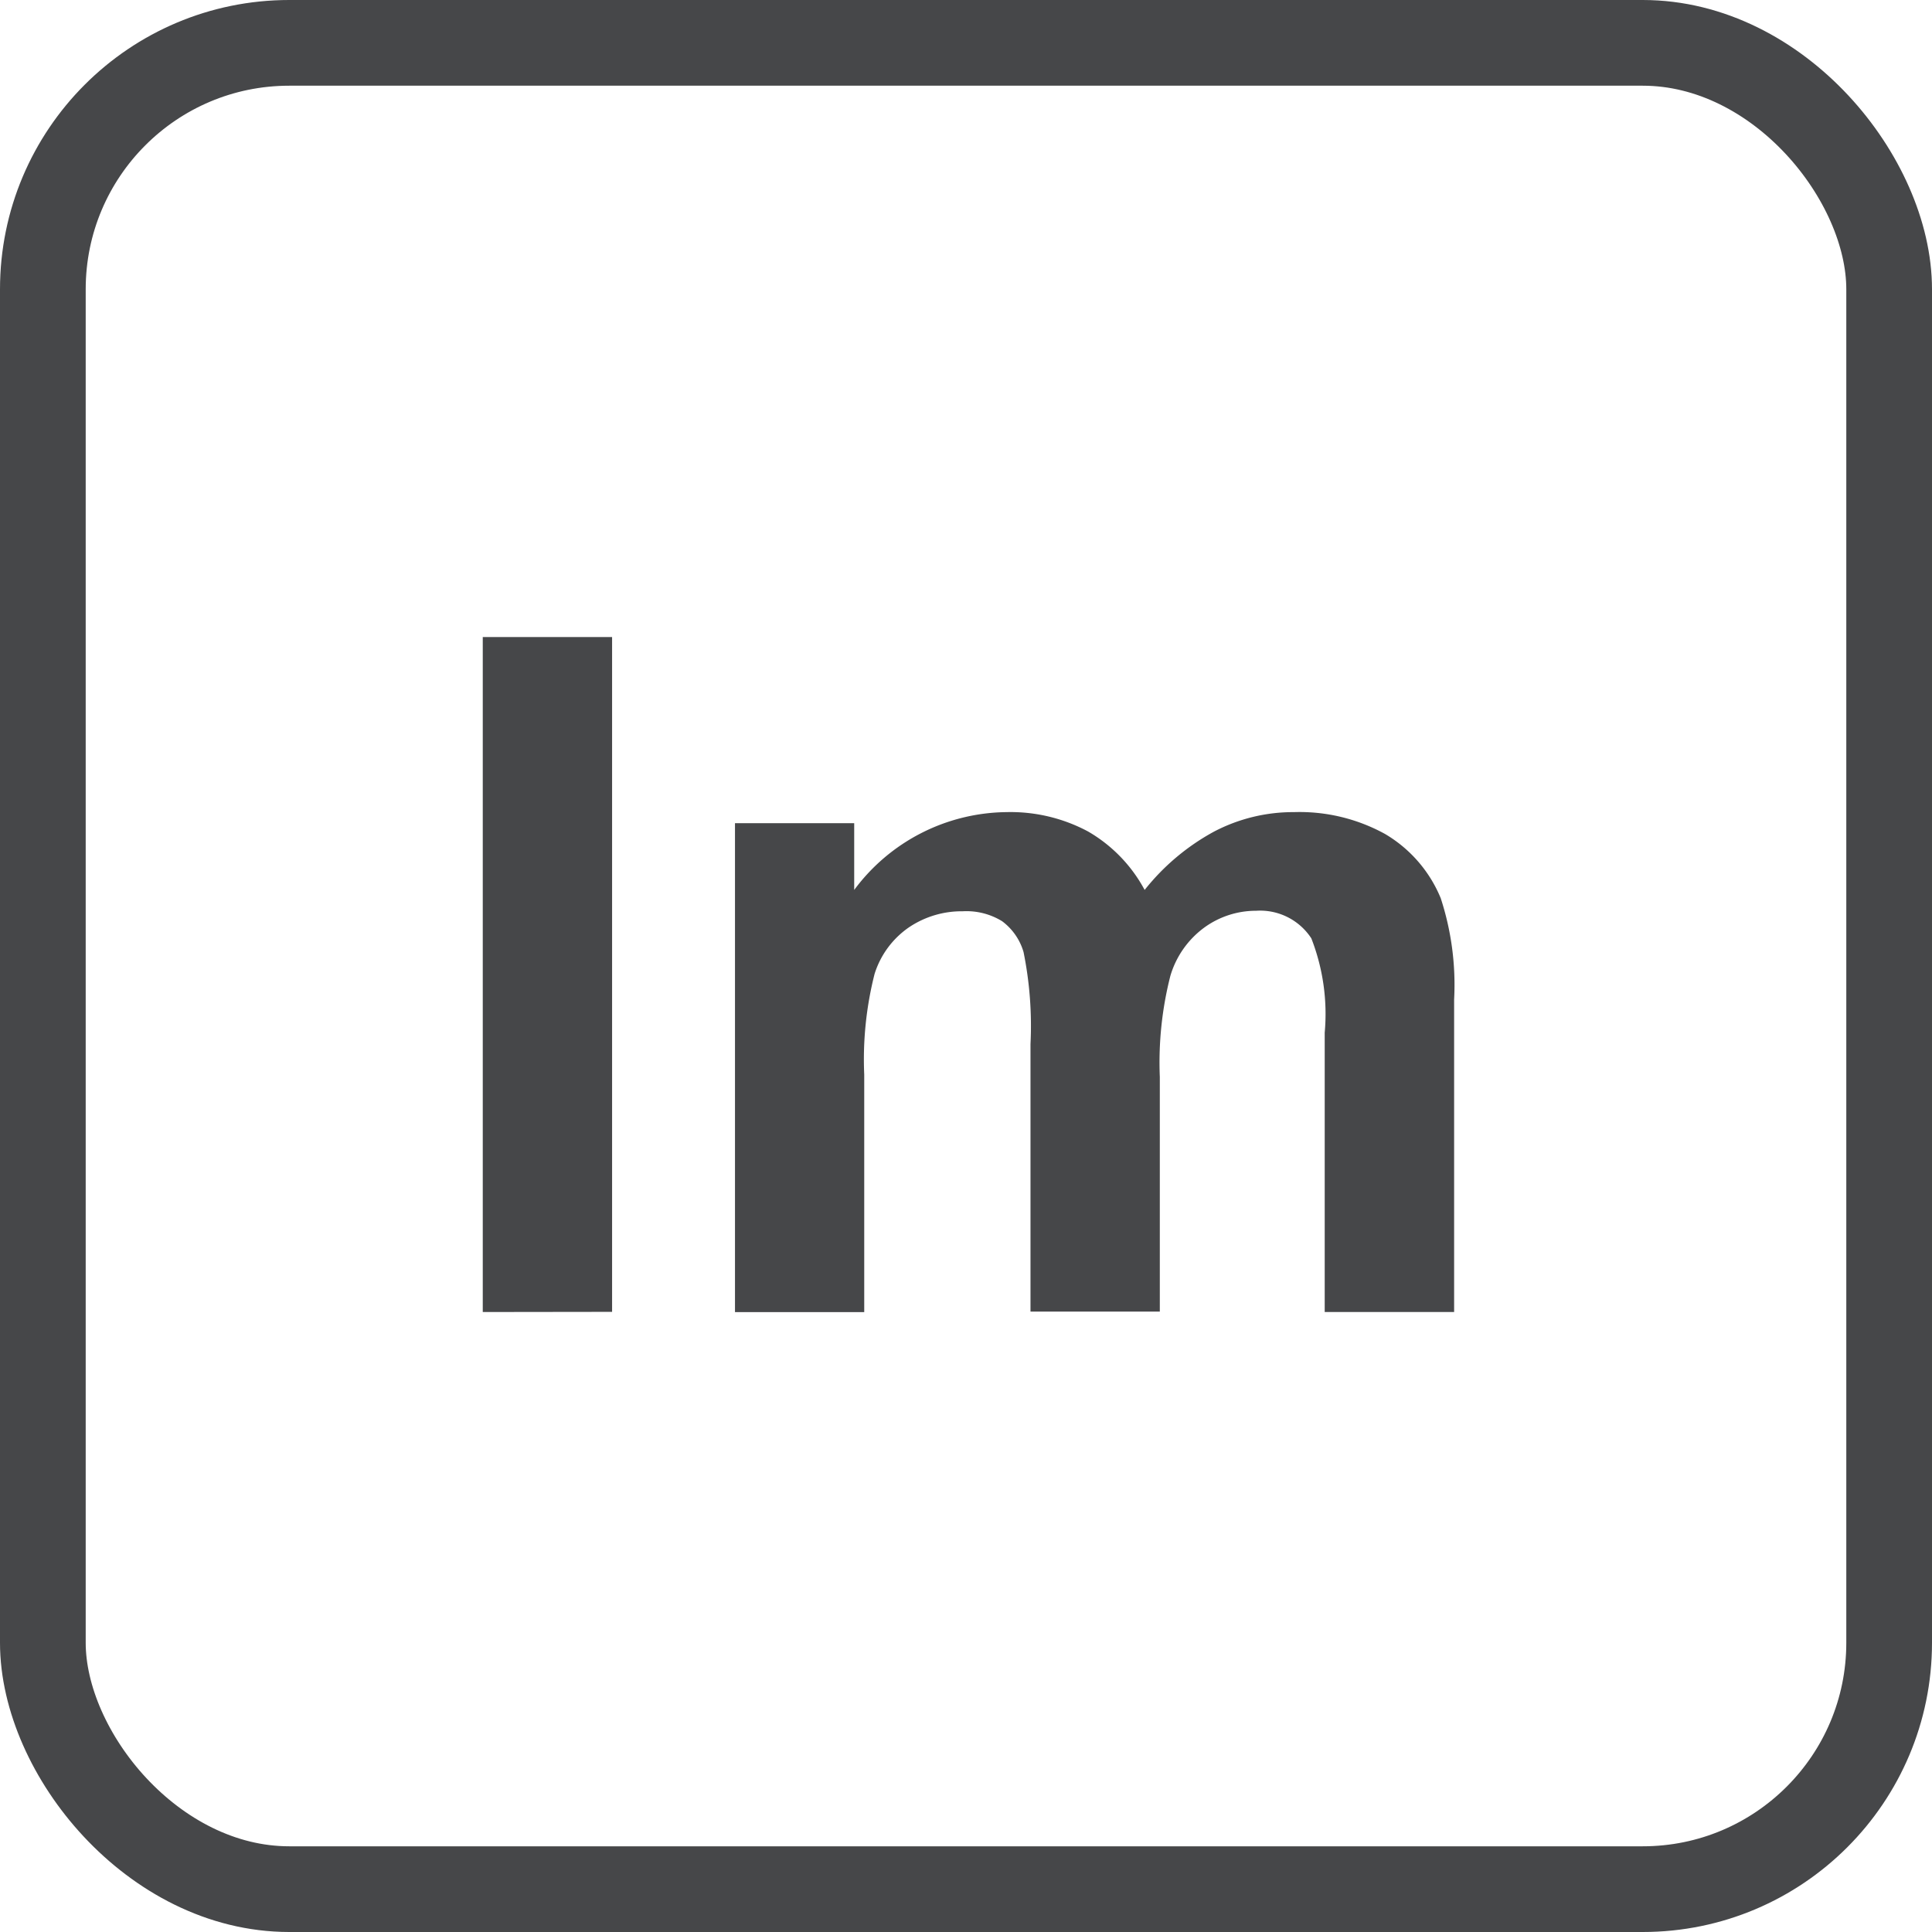
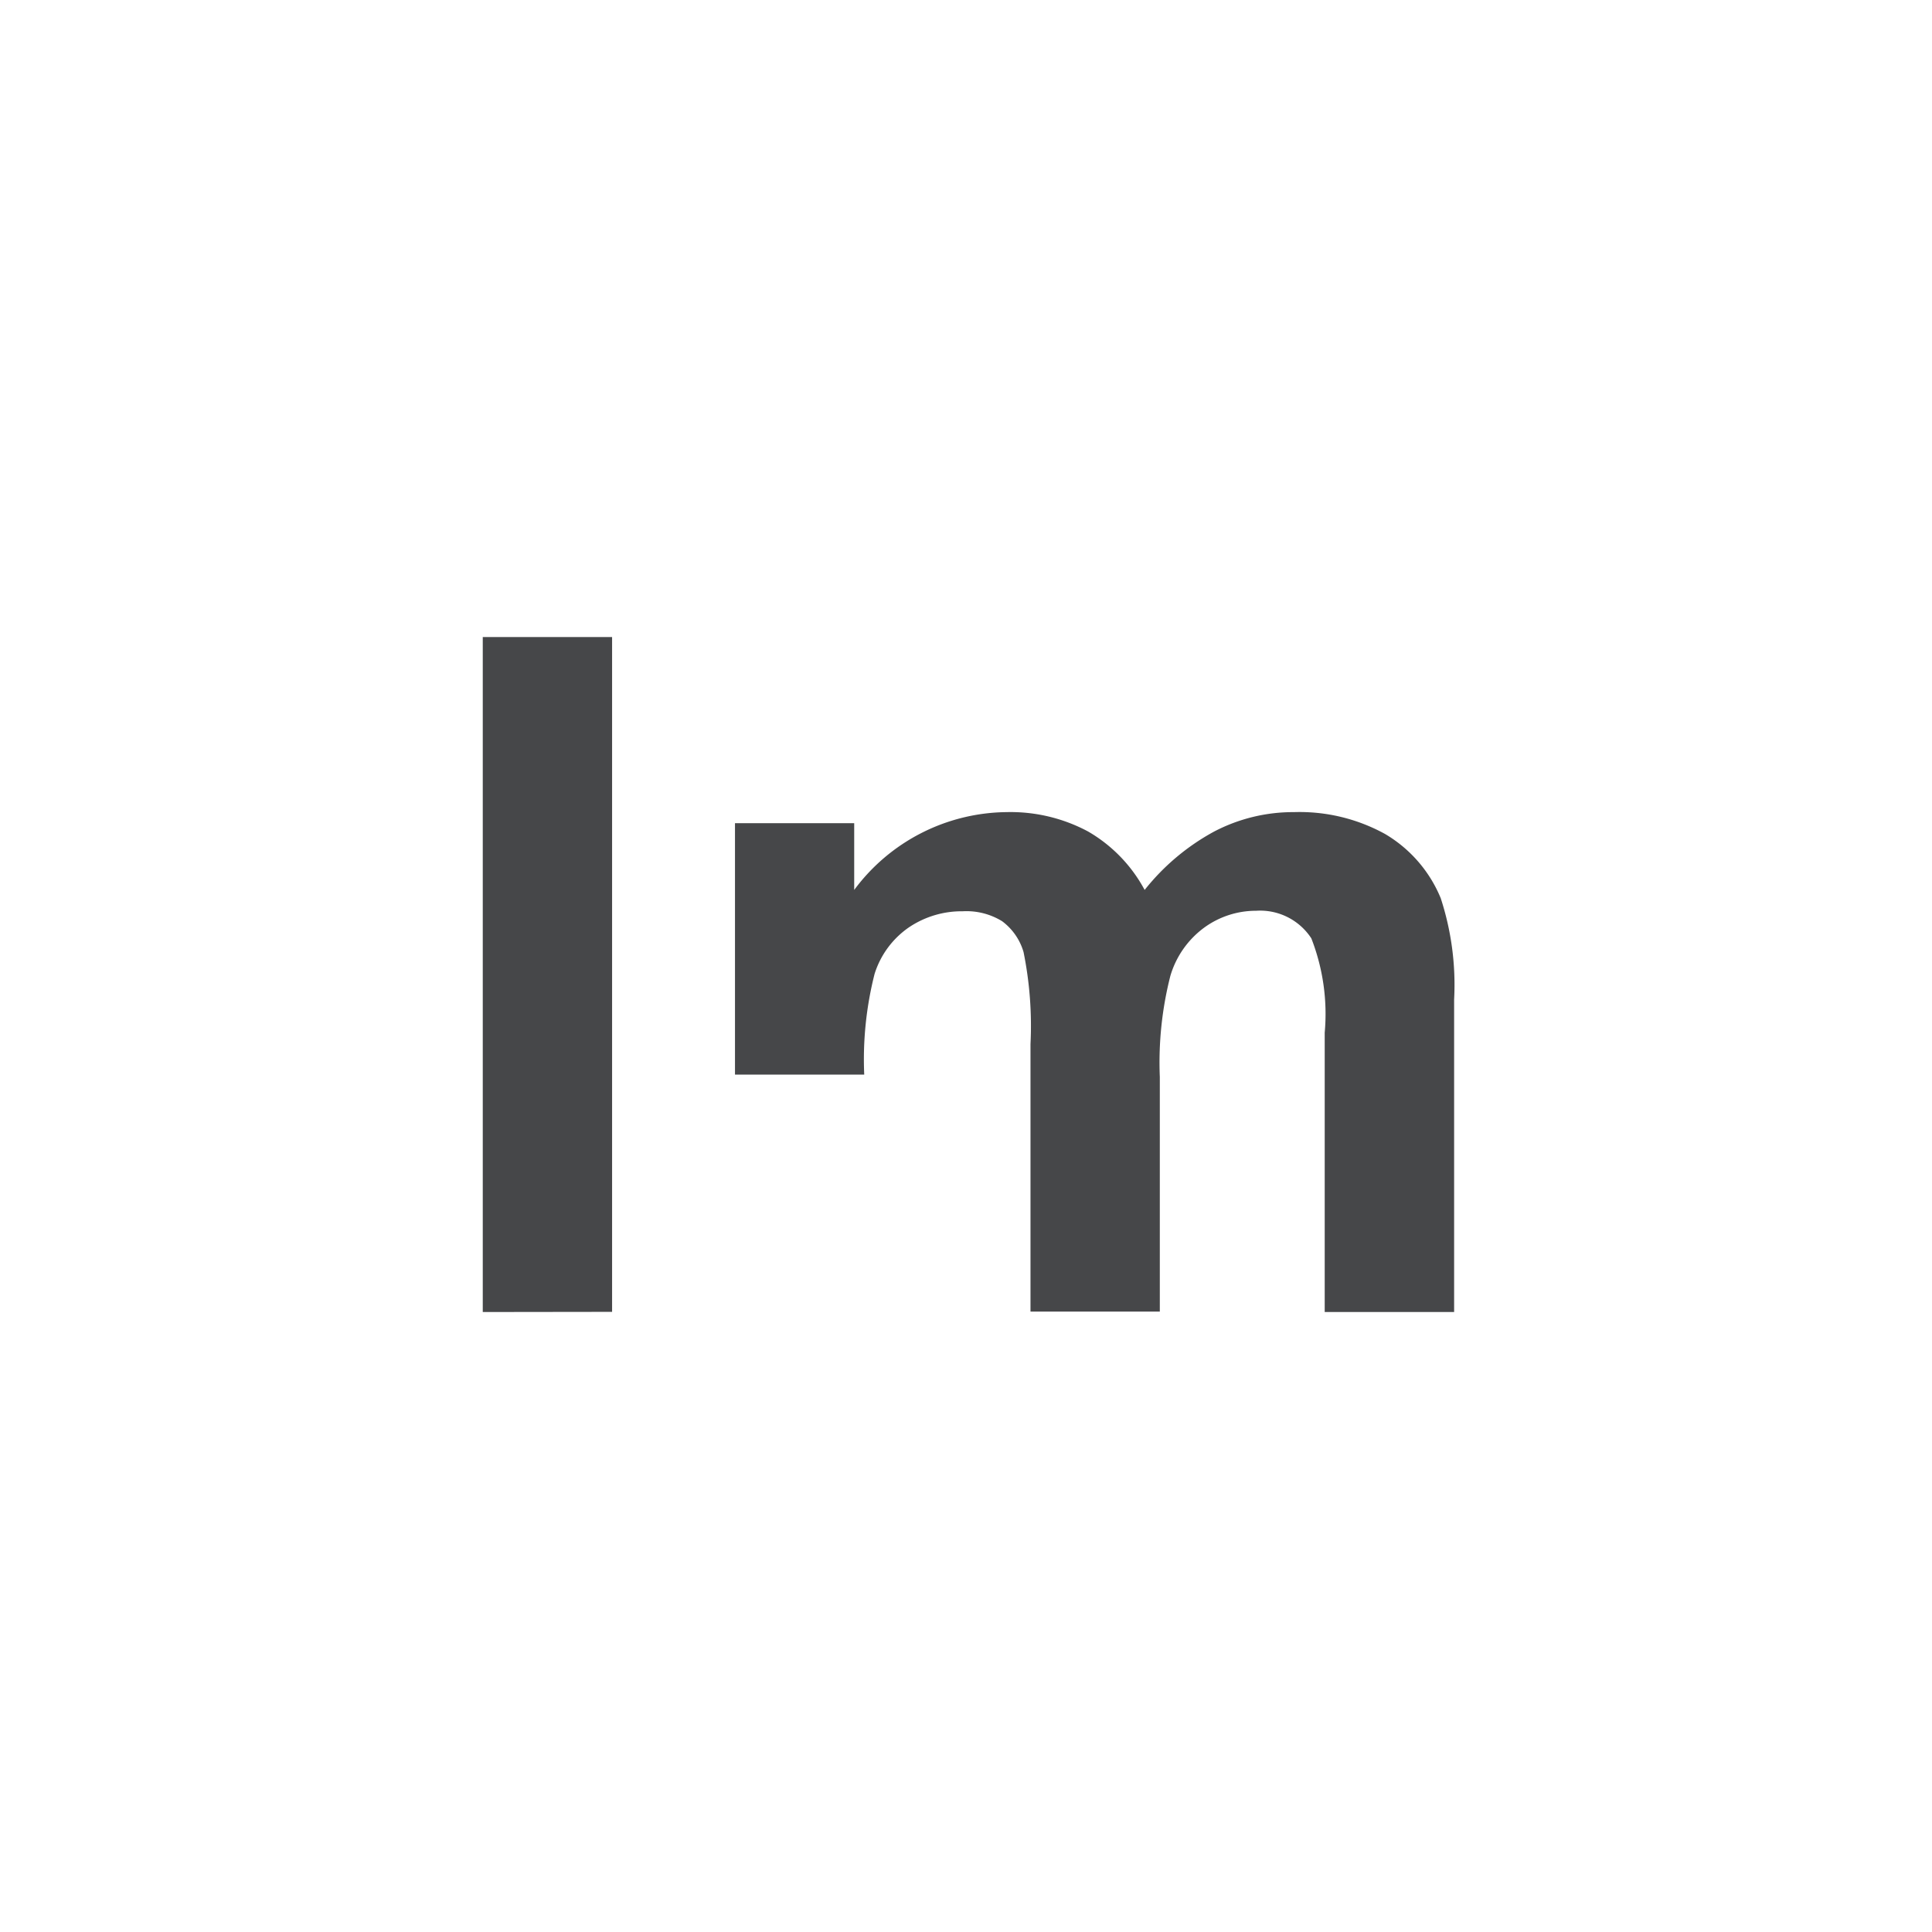
<svg xmlns="http://www.w3.org/2000/svg" id="Layer_1" data-name="Layer 1" viewBox="0 0 22.543 22.543">
  <defs>
    <style>
      .cls-1 {
        fill: none;
        stroke: #464749;
        stroke-miterlimit: 10;
      }

      .cls-2 {
        fill: #464749;
      }
    </style>
  </defs>
  <title>icon_lm_cinza</title>
-   <rect class="cls-1" x="0.5" y="0.5" width="21.543" height="21.543" rx="2.875" ry="2.875" />
  <g>
    <path class="cls-2" d="M5.7,15.376V7.5H7.209v7.874Z" transform="translate(-0.067 -0.067)" />
-     <path class="cls-2" d="M8.643,9.672h1.391v.779a2.239,2.239,0,0,1,1.778-.908,1.915,1.915,0,0,1,.951.226,1.734,1.734,0,0,1,.66.682,2.643,2.643,0,0,1,.812-.682,1.99,1.99,0,0,1,.93-.226,2.067,2.067,0,0,1,1.063.255,1.557,1.557,0,0,1,.65.75,3.255,3.255,0,0,1,.156,1.182v3.646h-1.51v-3.26a2.427,2.427,0,0,0-.156-1.1.713.713,0,0,0-.645-.322,1.026,1.026,0,0,0-.6.193,1.075,1.075,0,0,0-.4.567,4.09,4.09,0,0,0-.123,1.179v2.738H12.091V12.25a4.335,4.335,0,0,0-.081-1.074.687.687,0,0,0-.25-.36A.793.793,0,0,0,11.3,10.7a1.1,1.1,0,0,0-.628.188,1.036,1.036,0,0,0-.4.542,4.05,4.05,0,0,0-.121,1.176v2.771H8.643Z" transform="translate(-0.067 -0.067)" />
+     <path class="cls-2" d="M8.643,9.672h1.391v.779a2.239,2.239,0,0,1,1.778-.908,1.915,1.915,0,0,1,.951.226,1.734,1.734,0,0,1,.66.682,2.643,2.643,0,0,1,.812-.682,1.99,1.99,0,0,1,.93-.226,2.067,2.067,0,0,1,1.063.255,1.557,1.557,0,0,1,.65.75,3.255,3.255,0,0,1,.156,1.182v3.646h-1.51v-3.26a2.427,2.427,0,0,0-.156-1.1.713.713,0,0,0-.645-.322,1.026,1.026,0,0,0-.6.193,1.075,1.075,0,0,0-.4.567,4.09,4.09,0,0,0-.123,1.179v2.738H12.091V12.25a4.335,4.335,0,0,0-.081-1.074.687.687,0,0,0-.25-.36A.793.793,0,0,0,11.3,10.7a1.1,1.1,0,0,0-.628.188,1.036,1.036,0,0,0-.4.542,4.05,4.05,0,0,0-.121,1.176H8.643Z" transform="translate(-0.067 -0.067)" />
  </g>
</svg>